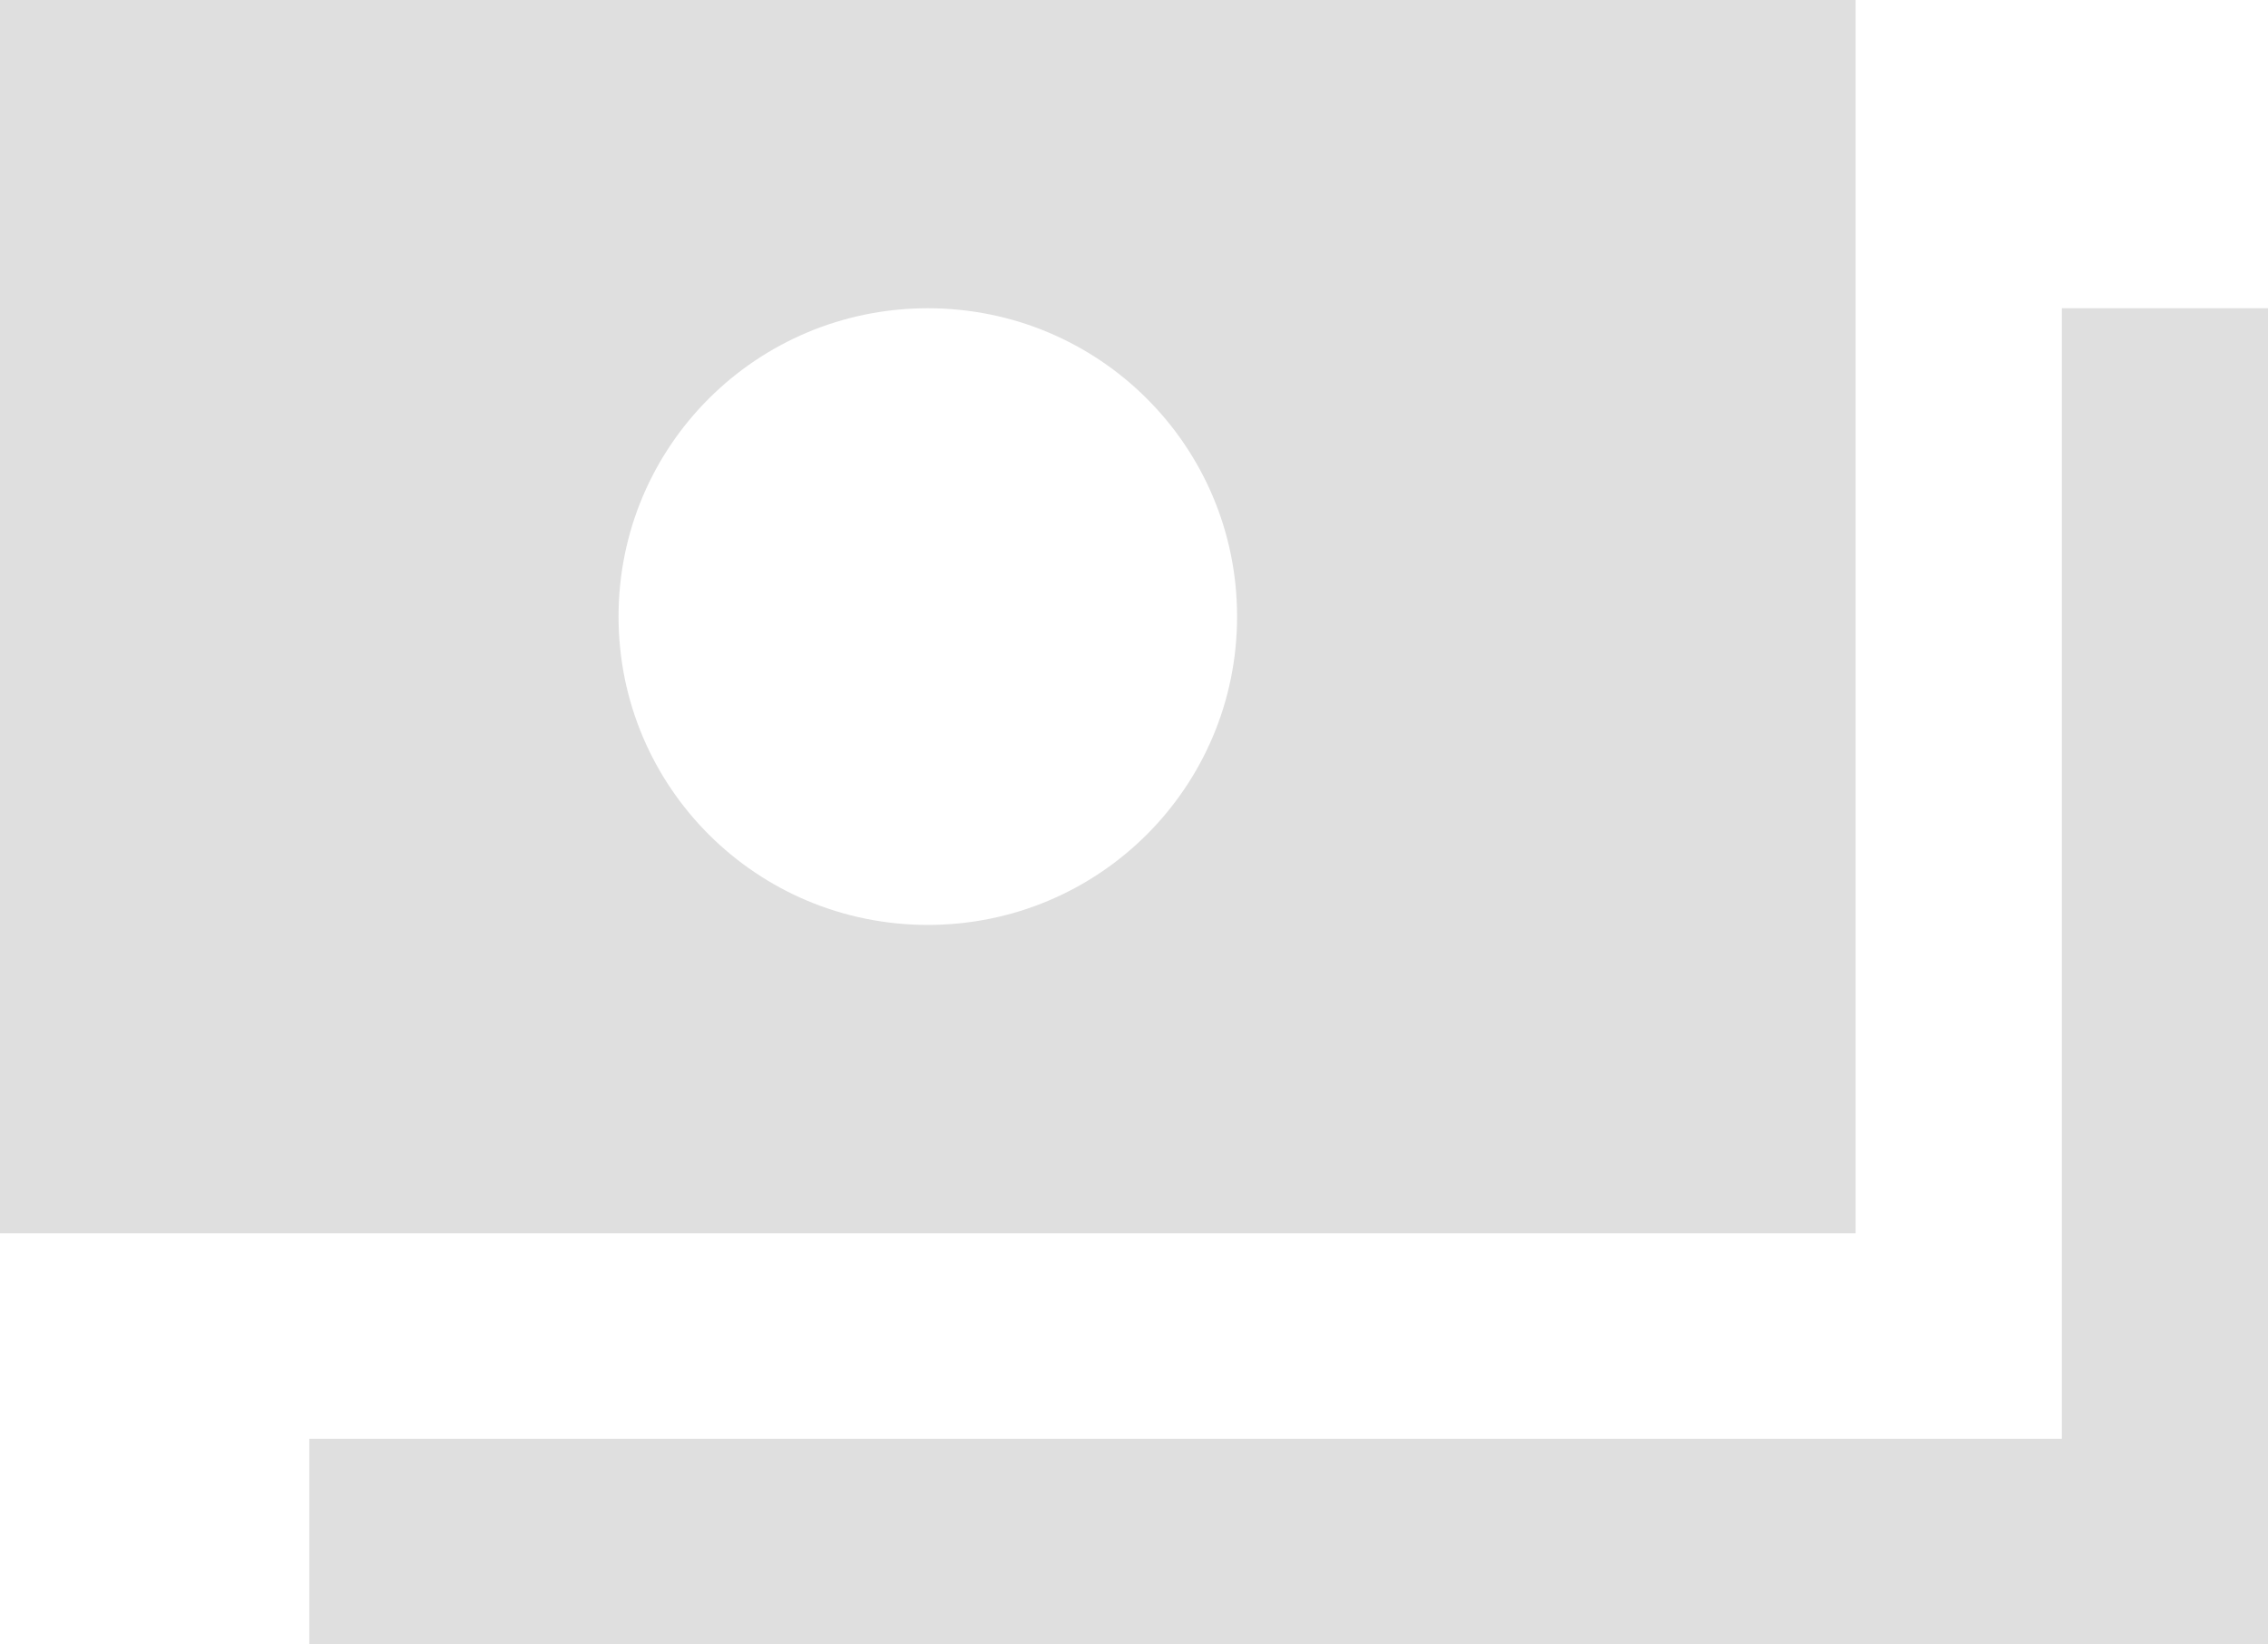
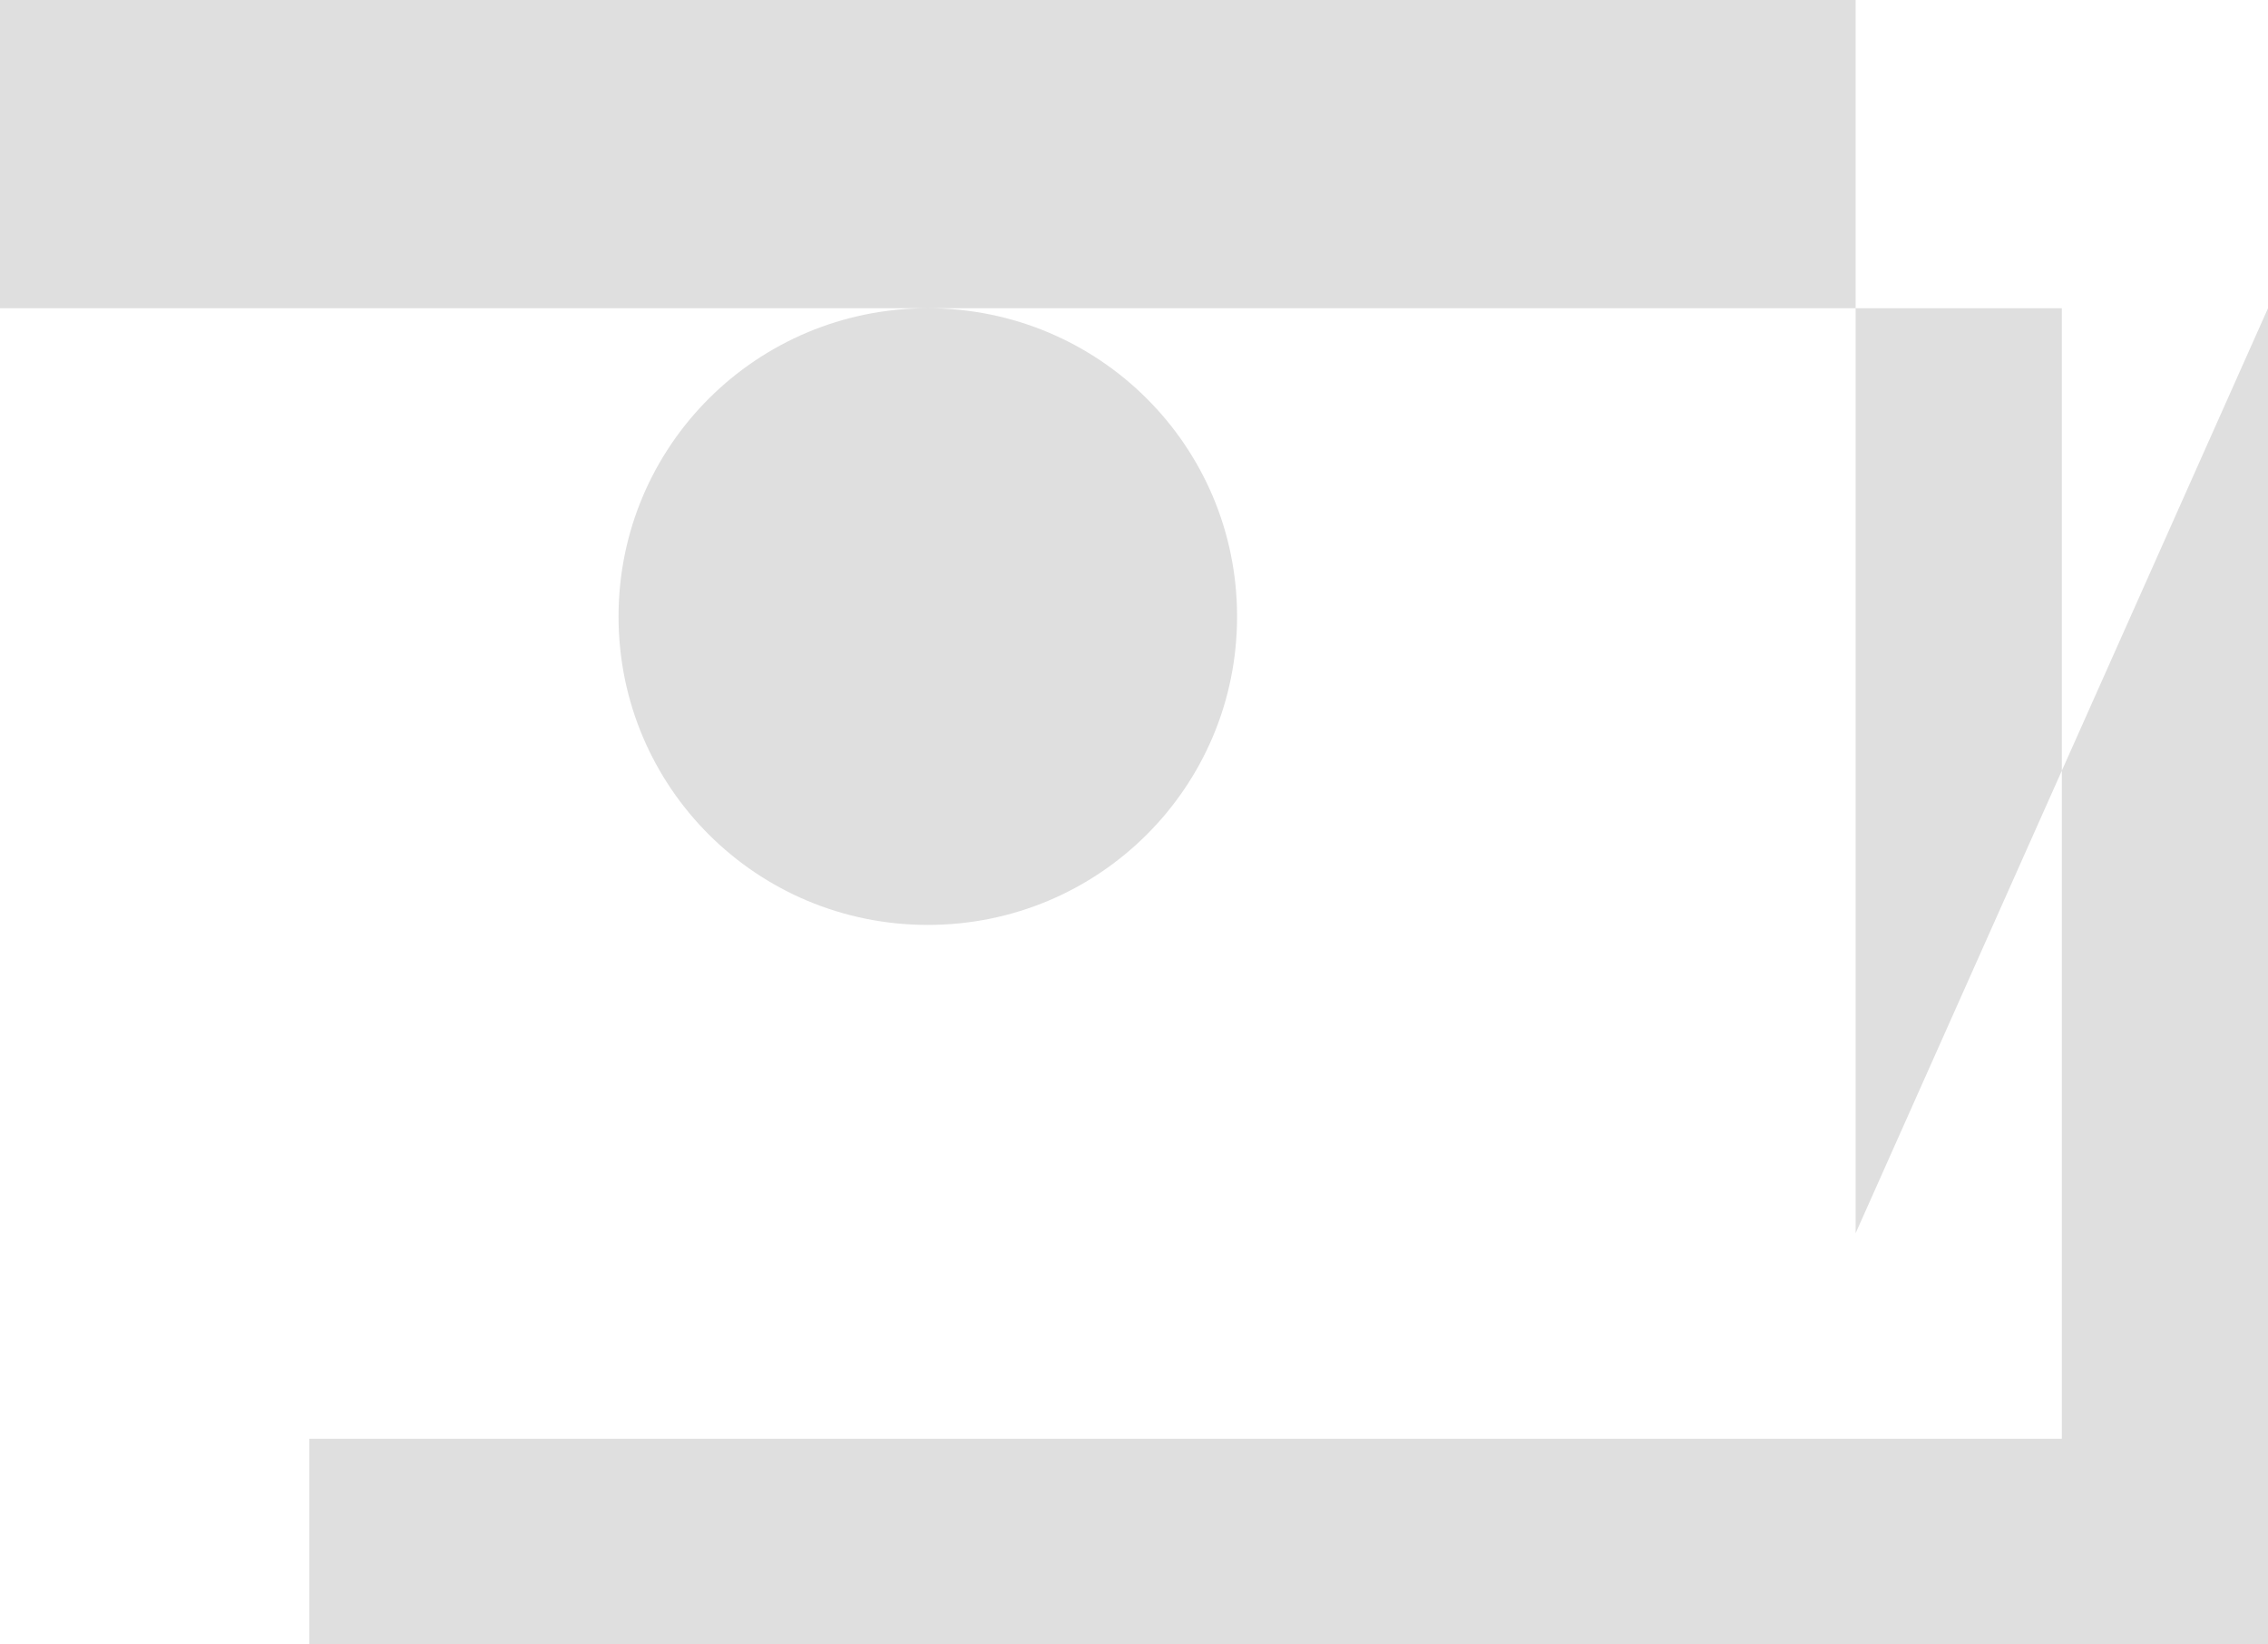
<svg xmlns="http://www.w3.org/2000/svg" width="40" height="29" viewBox="0 0 40 29" fill="none">
-   <path id="Vector" d="M40 5.436V28.998H5.455V25.373H36.364V5.436H40ZM32.727 21.748H0V-0.002H32.727V21.748ZM21.818 10.873C21.818 7.864 19.382 5.436 16.364 5.436C13.345 5.436 10.909 7.864 10.909 10.873C10.909 13.882 13.345 16.311 16.364 16.311C19.382 16.311 21.818 13.882 21.818 10.873Z" fill="#DFDFDF" />
+   <path id="Vector" d="M40 5.436V28.998H5.455V25.373H36.364V5.436H40ZH0V-0.002H32.727V21.748ZM21.818 10.873C21.818 7.864 19.382 5.436 16.364 5.436C13.345 5.436 10.909 7.864 10.909 10.873C10.909 13.882 13.345 16.311 16.364 16.311C19.382 16.311 21.818 13.882 21.818 10.873Z" fill="#DFDFDF" />
</svg>